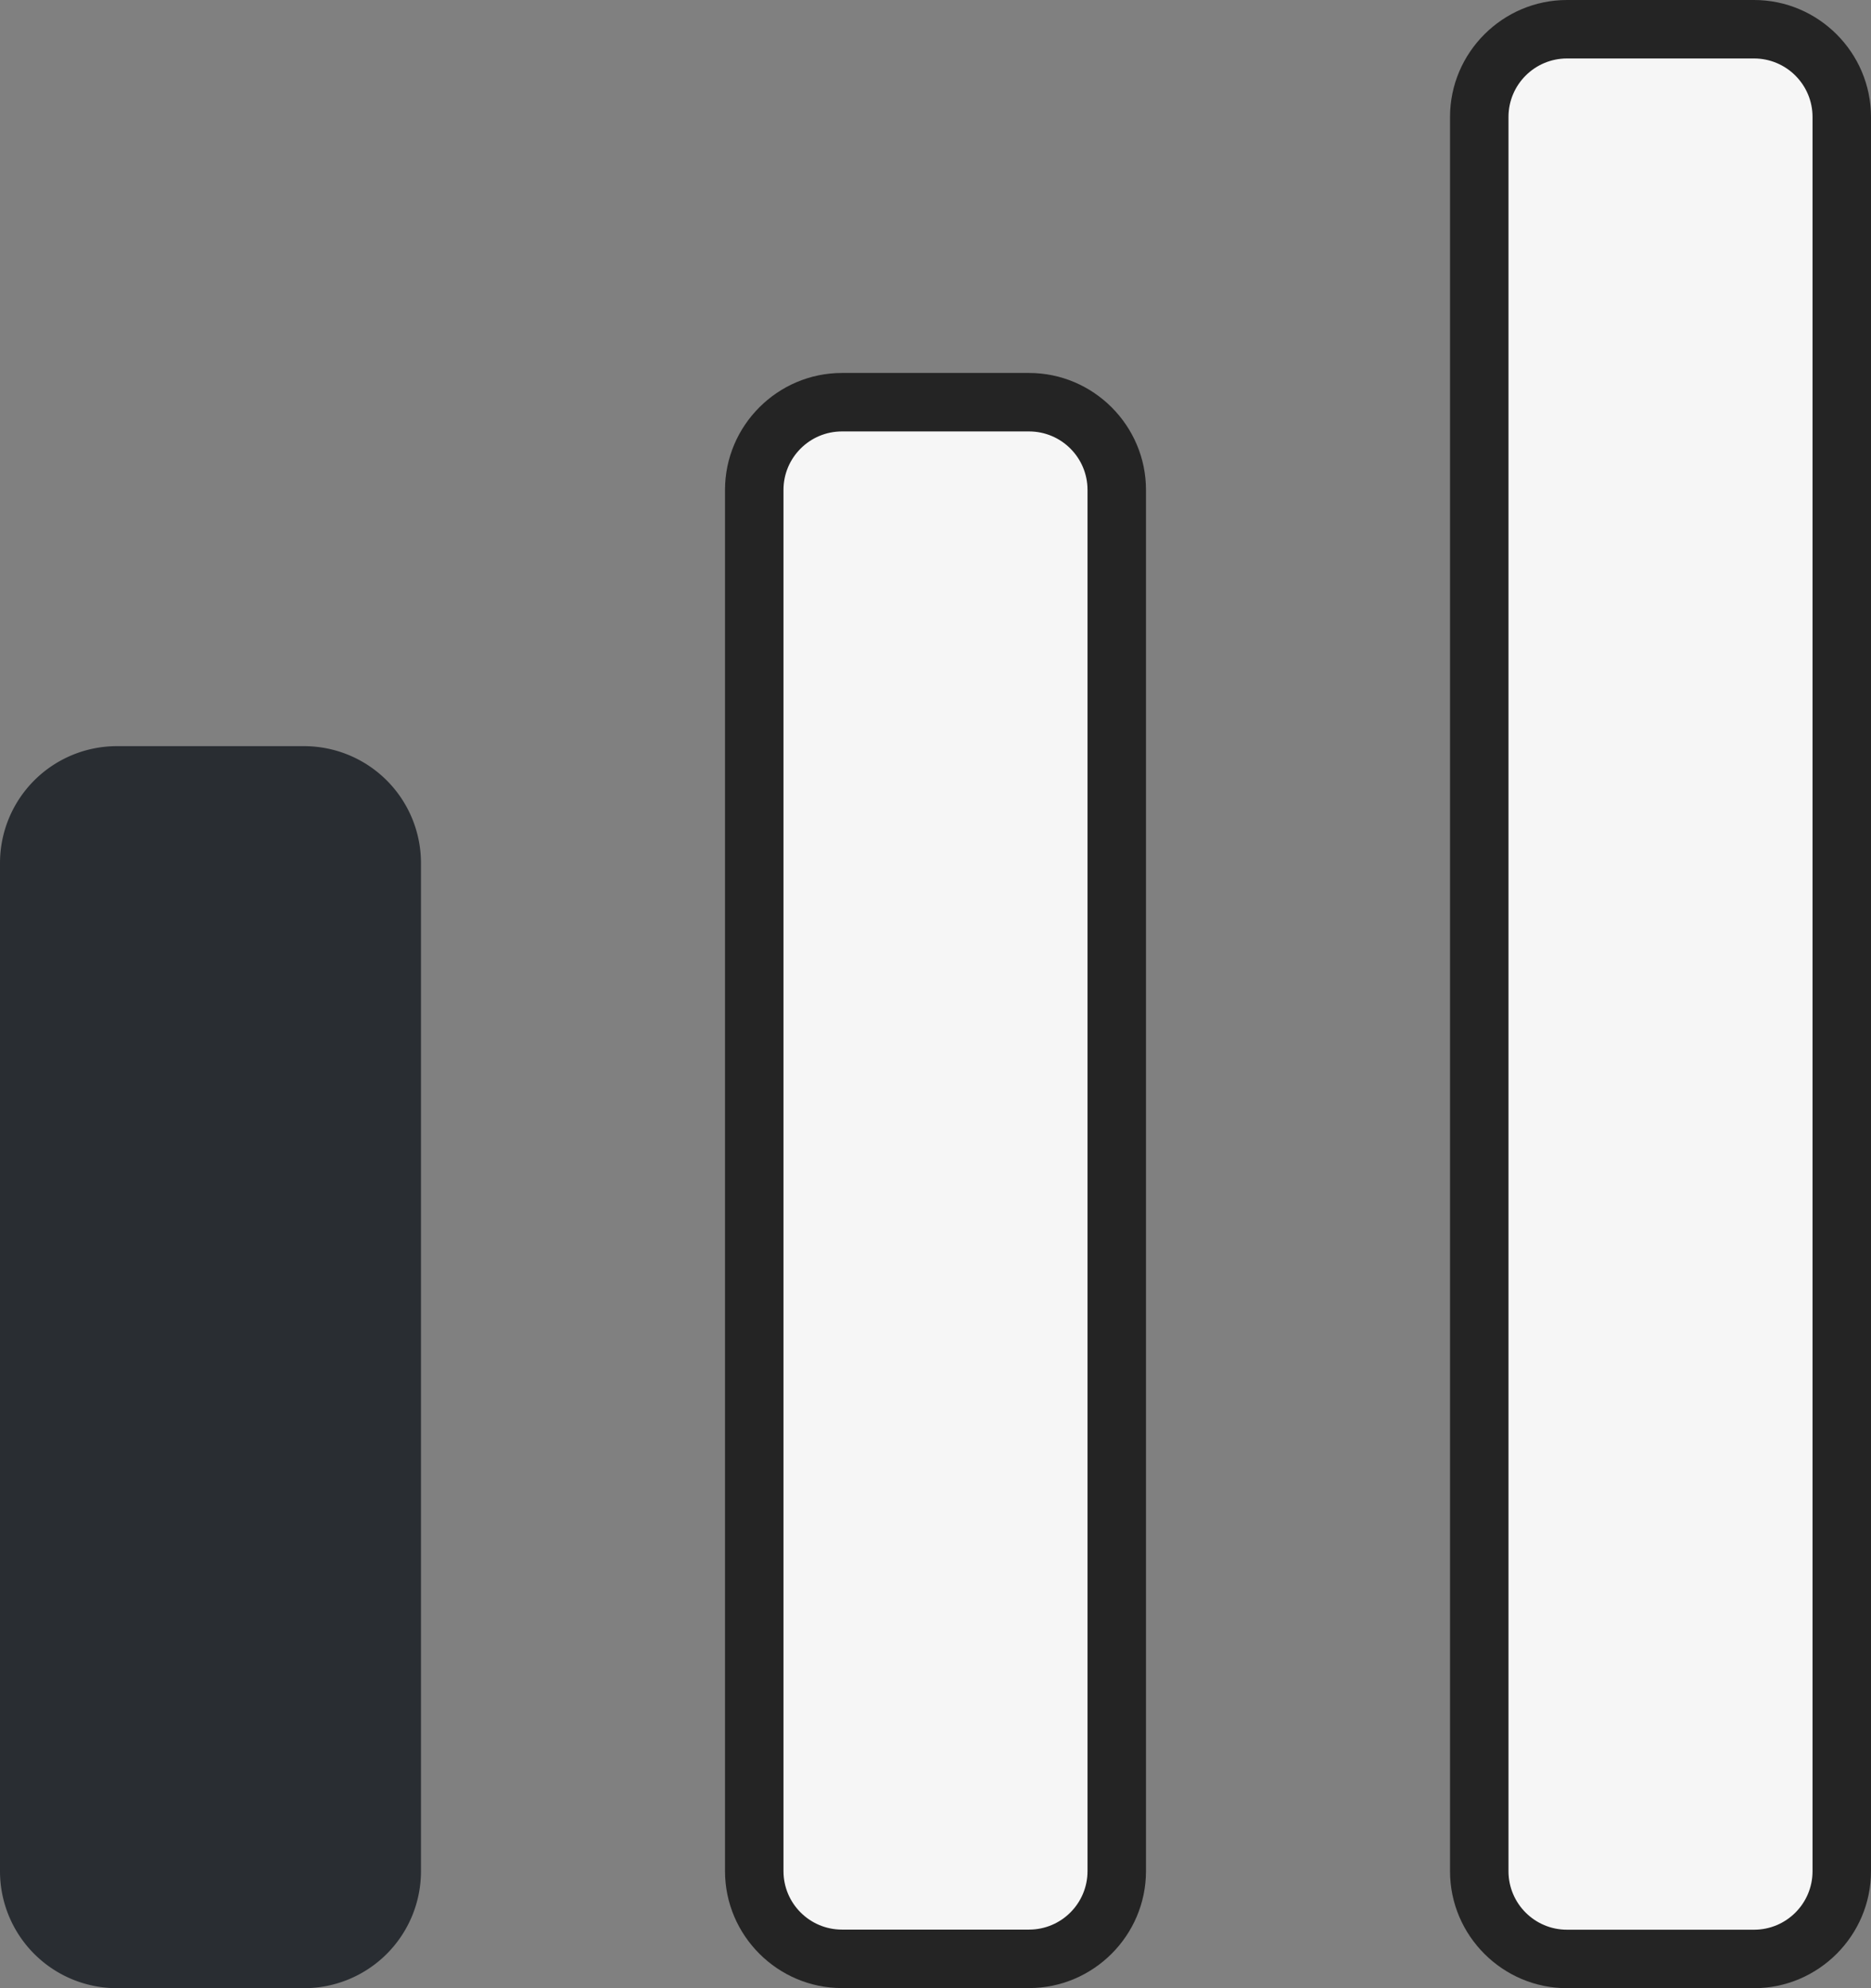
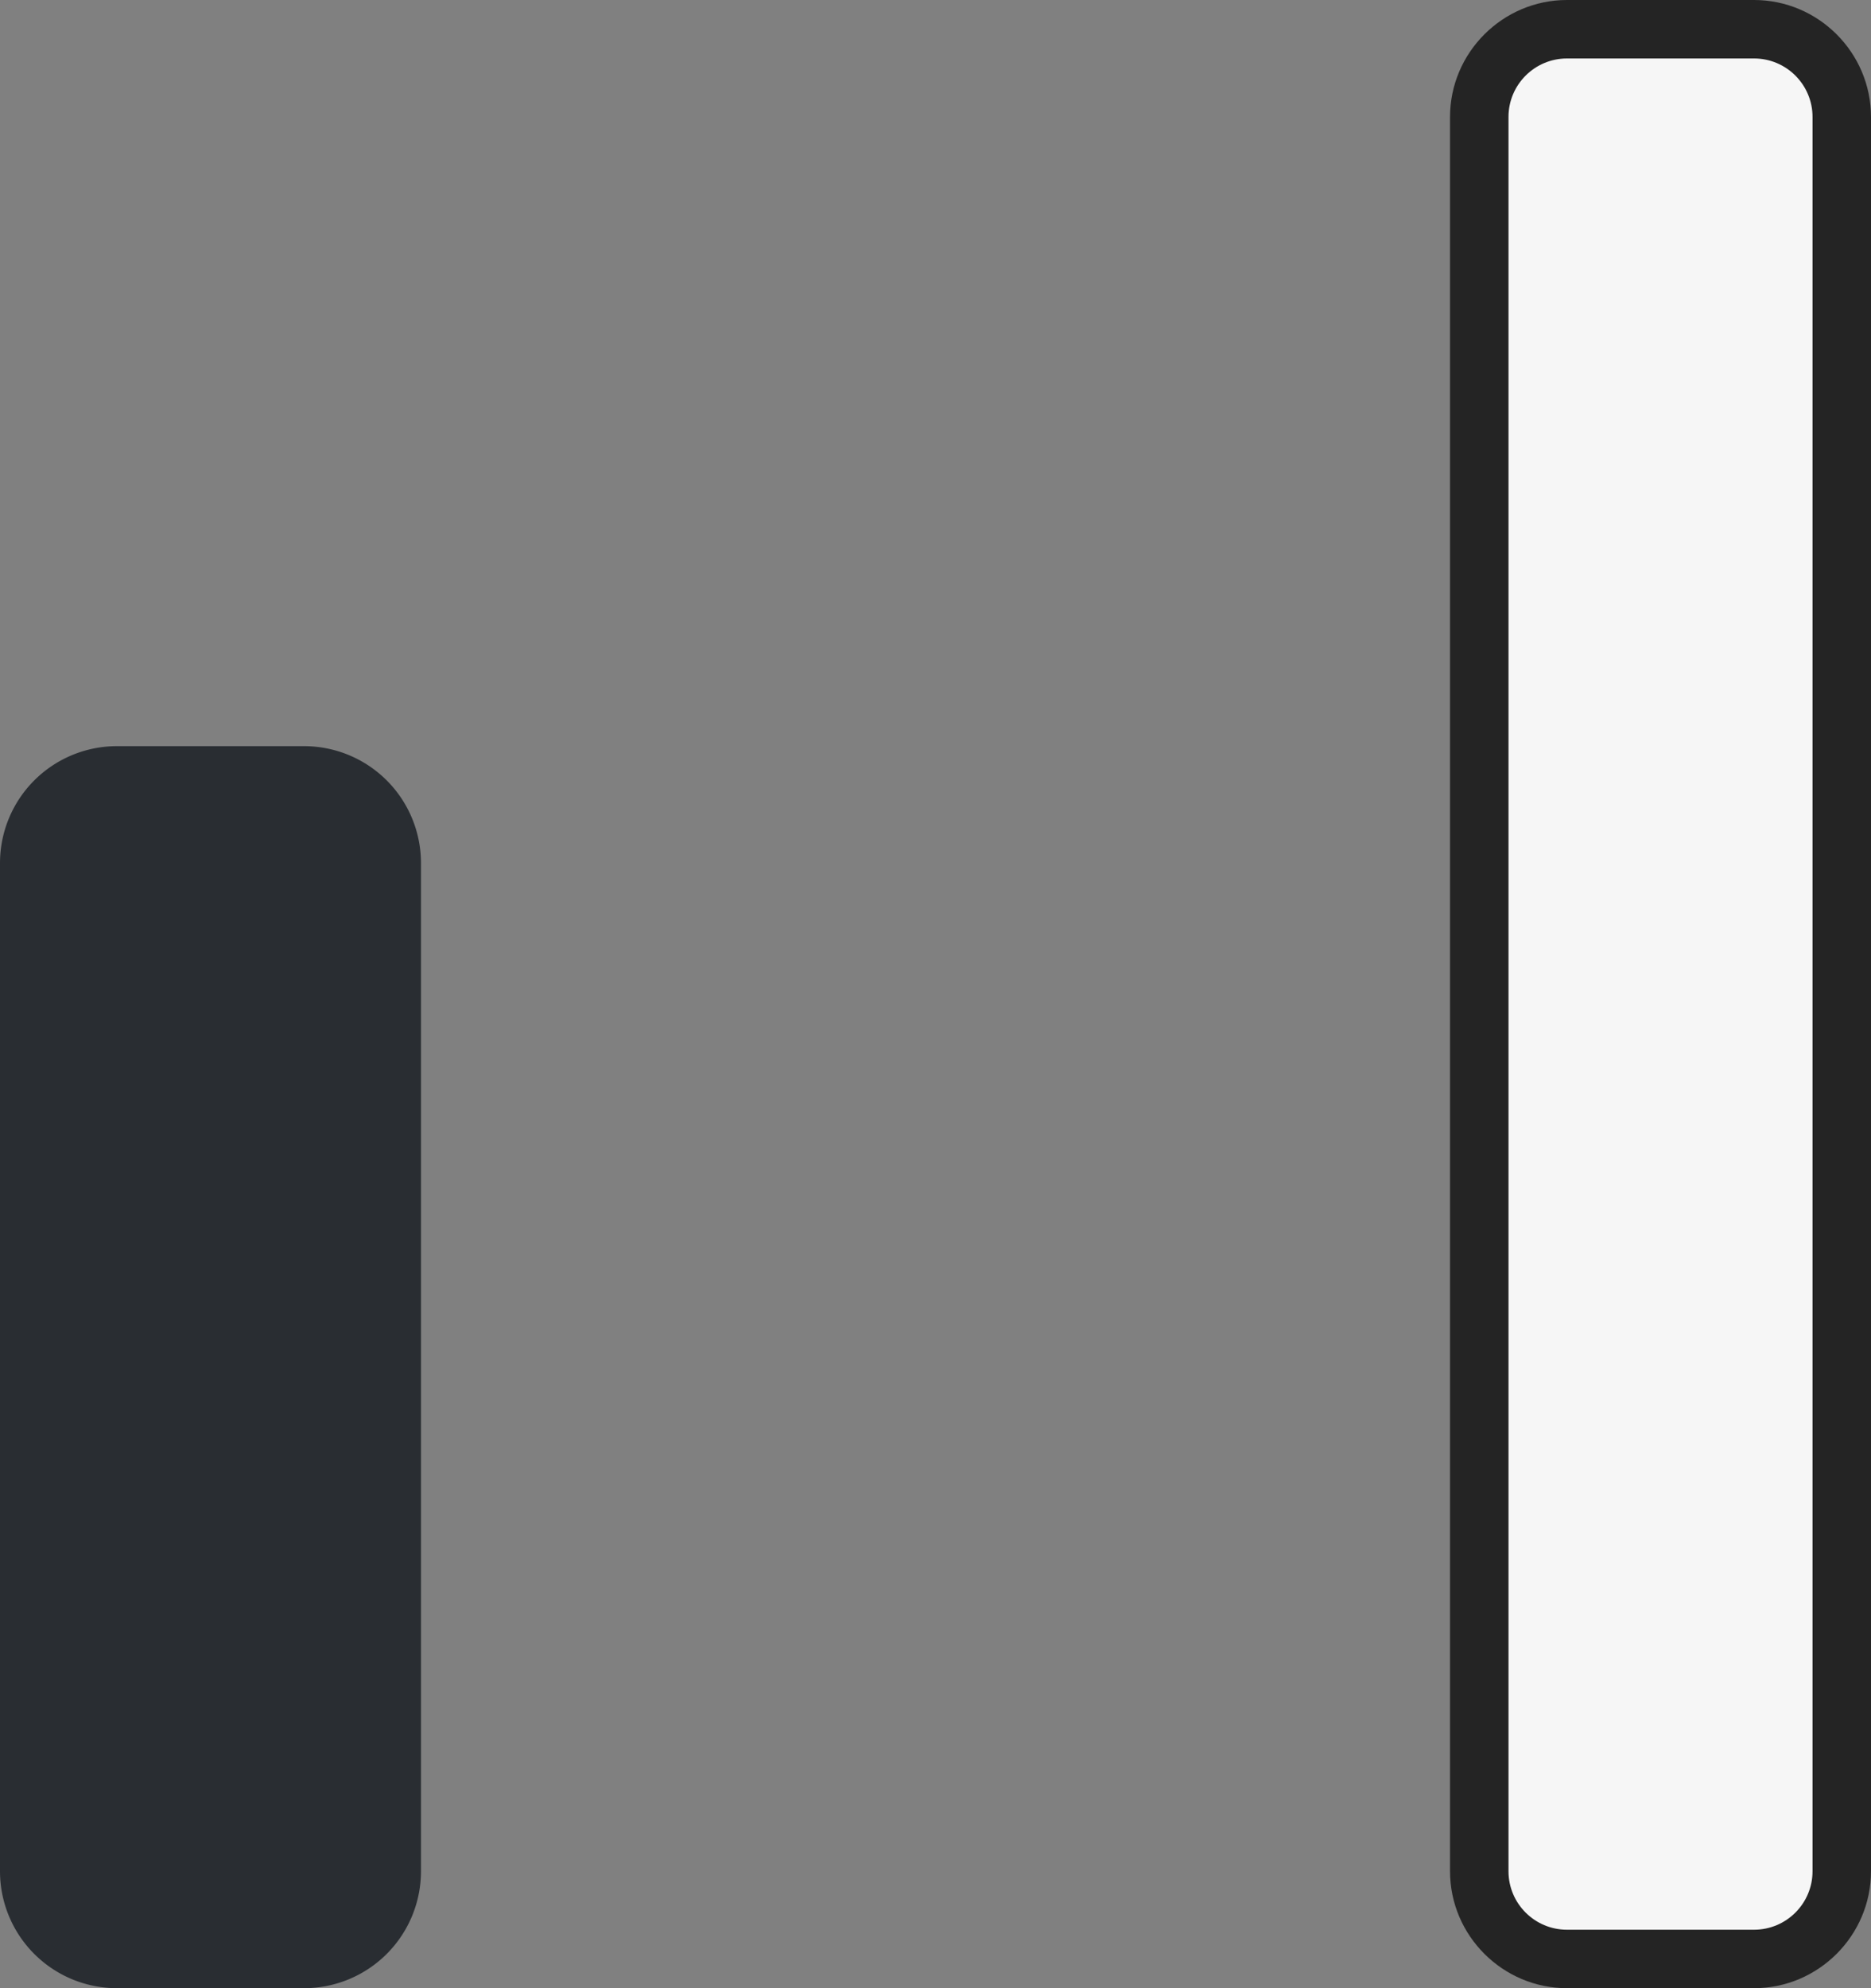
<svg xmlns="http://www.w3.org/2000/svg" width="16" height="17" viewBox="0 0 16 17">
  <rect x="0" y="0" width="16" height="17" fill="#808080" stroke="none" />
  <g id="beginner" transform="translate(-1246 -2155)">
    <path id="Vector" d="M2.6,0H1A1,1,0,0,0,0,1V9.62a1,1,0,0,0,1,1H2.6a1,1,0,0,0,1-1V1A1,1,0,0,0,2.6,0Z" transform="translate(1246 2161.38)" fill="#292d32" />
    <g id="Vector-2" data-name="Vector" transform="translate(1252.2 2158.189)" fill="#f6f6f6">
-       <path d="M 2.6 13.56 L 1 13.56 C 0.586 13.56 0.25 13.224 0.25 12.81 L 0.25 1 C 0.25 0.586 0.586 0.25 1 0.25 L 2.6 0.25 C 3.014 0.25 3.35 0.586 3.35 1 L 3.35 12.81 C 3.35 13.224 3.014 13.56 2.6 13.56 Z" stroke="none" />
-       <path d="M 1 0.5 C 0.724 0.5 0.5 0.724 0.5 1 L 0.5 12.81 C 0.5 13.086 0.724 13.31 1 13.31 L 2.6 13.31 C 2.876 13.31 3.1 13.086 3.1 12.81 L 3.1 1 C 3.1 0.724 2.876 0.5 2.6 0.5 L 1 0.5 M 1 0 L 2.6 0 C 3.15 0 3.6 0.45 3.6 1 L 3.6 12.81 C 3.6 13.36 3.15 13.81 2.6 13.81 L 1 13.81 C 0.45 13.81 2.384185791015625e-07 13.36 2.384185791015625e-07 12.81 L 2.384185791015625e-07 1 C 2.384185791015625e-07 0.45 0.45 0 1 0 Z" stroke="none" fill="#242424" />
-     </g>
+       </g>
    <g id="Vector-3" data-name="Vector" transform="translate(1258.4 2155)" fill="#f6f6f6">
      <path d="M 2.6 16.75 L 1 16.75 C 0.586 16.75 0.25 16.414 0.25 16 L 0.25 1 C 0.25 0.586 0.586 0.25 1 0.25 L 2.6 0.25 C 3.014 0.25 3.35 0.586 3.35 1 L 3.35 16 C 3.35 16.414 3.014 16.75 2.6 16.75 Z" stroke="none" />
      <path d="M 1 0.5 C 0.724 0.5 0.5 0.724 0.5 1 L 0.5 16 C 0.5 16.276 0.724 16.5 1 16.5 L 2.6 16.5 C 2.876 16.5 3.1 16.276 3.1 16 L 3.1 1 C 3.1 0.724 2.876 0.5 2.6 0.5 L 1 0.5 M 1 0 L 2.6 0 C 3.15 0 3.6 0.45 3.6 1 L 3.6 16 C 3.6 16.55 3.15 17 2.6 17 L 1 17 C 0.45 17 2.384185791015625e-07 16.55 2.384185791015625e-07 16 L 2.384185791015625e-07 1 C 2.384185791015625e-07 0.45 0.45 0 1 0 Z" stroke="none" fill="#242424" />
    </g>
  </g>
</svg>